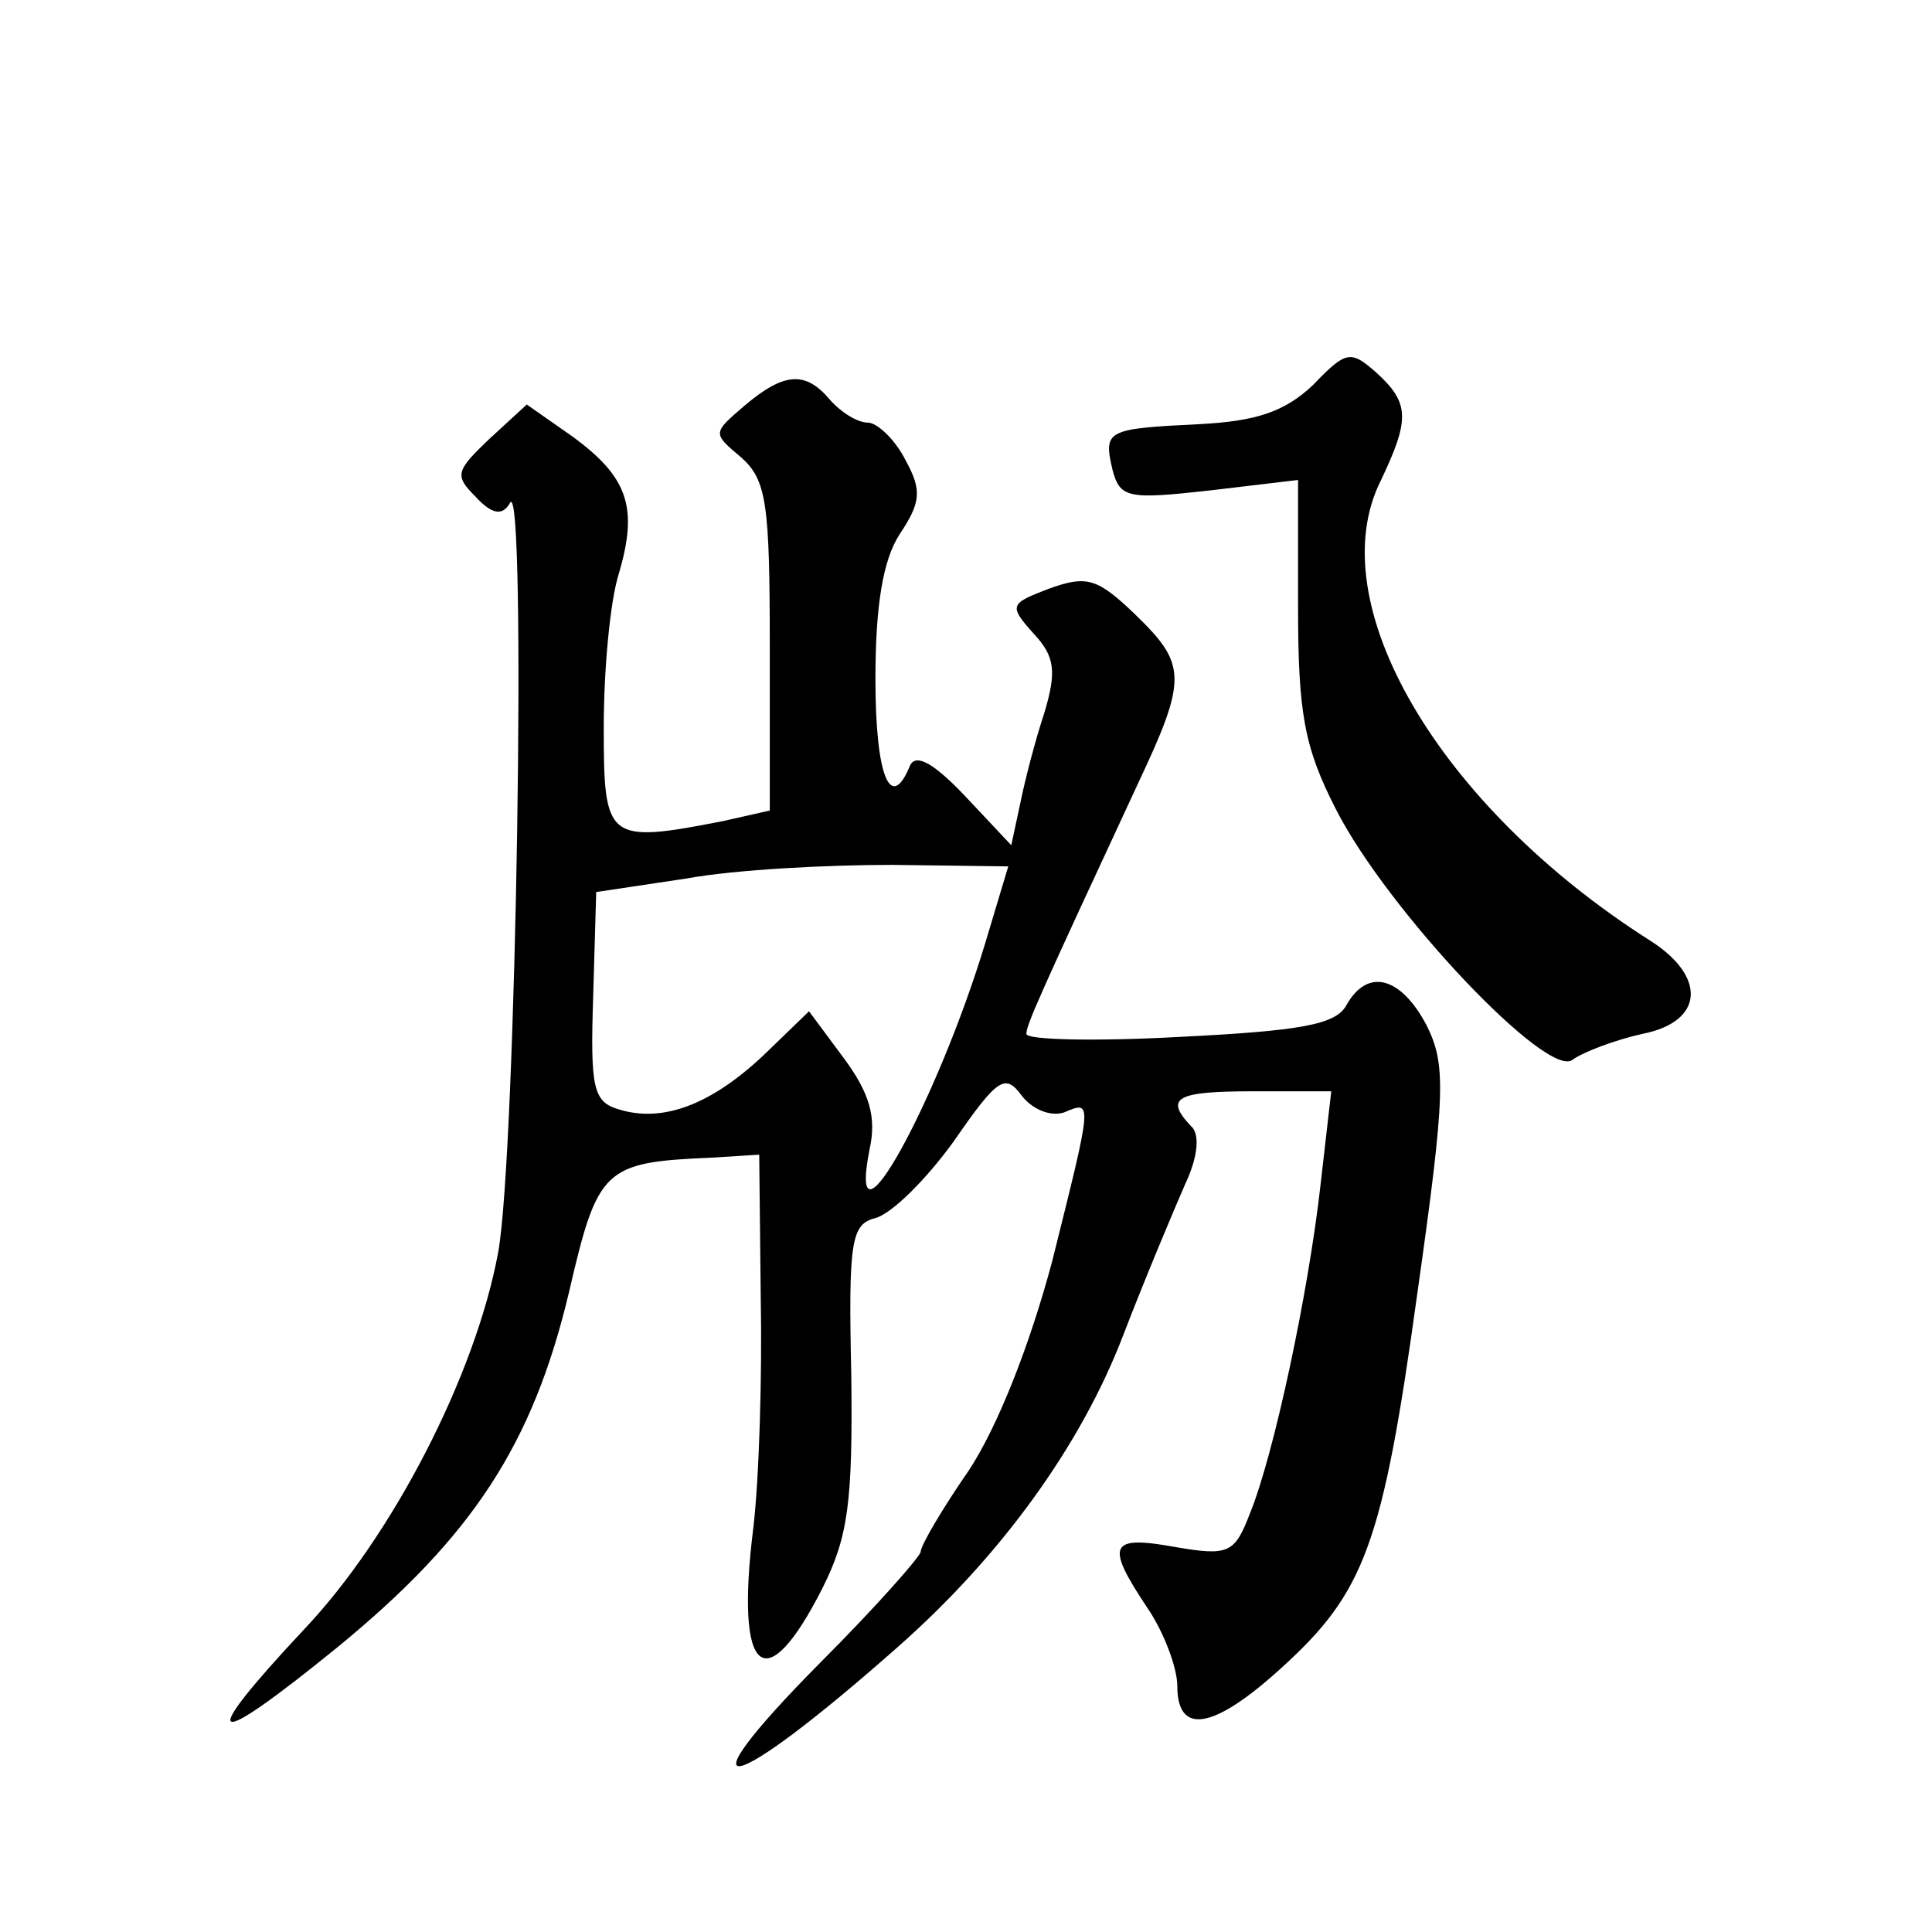
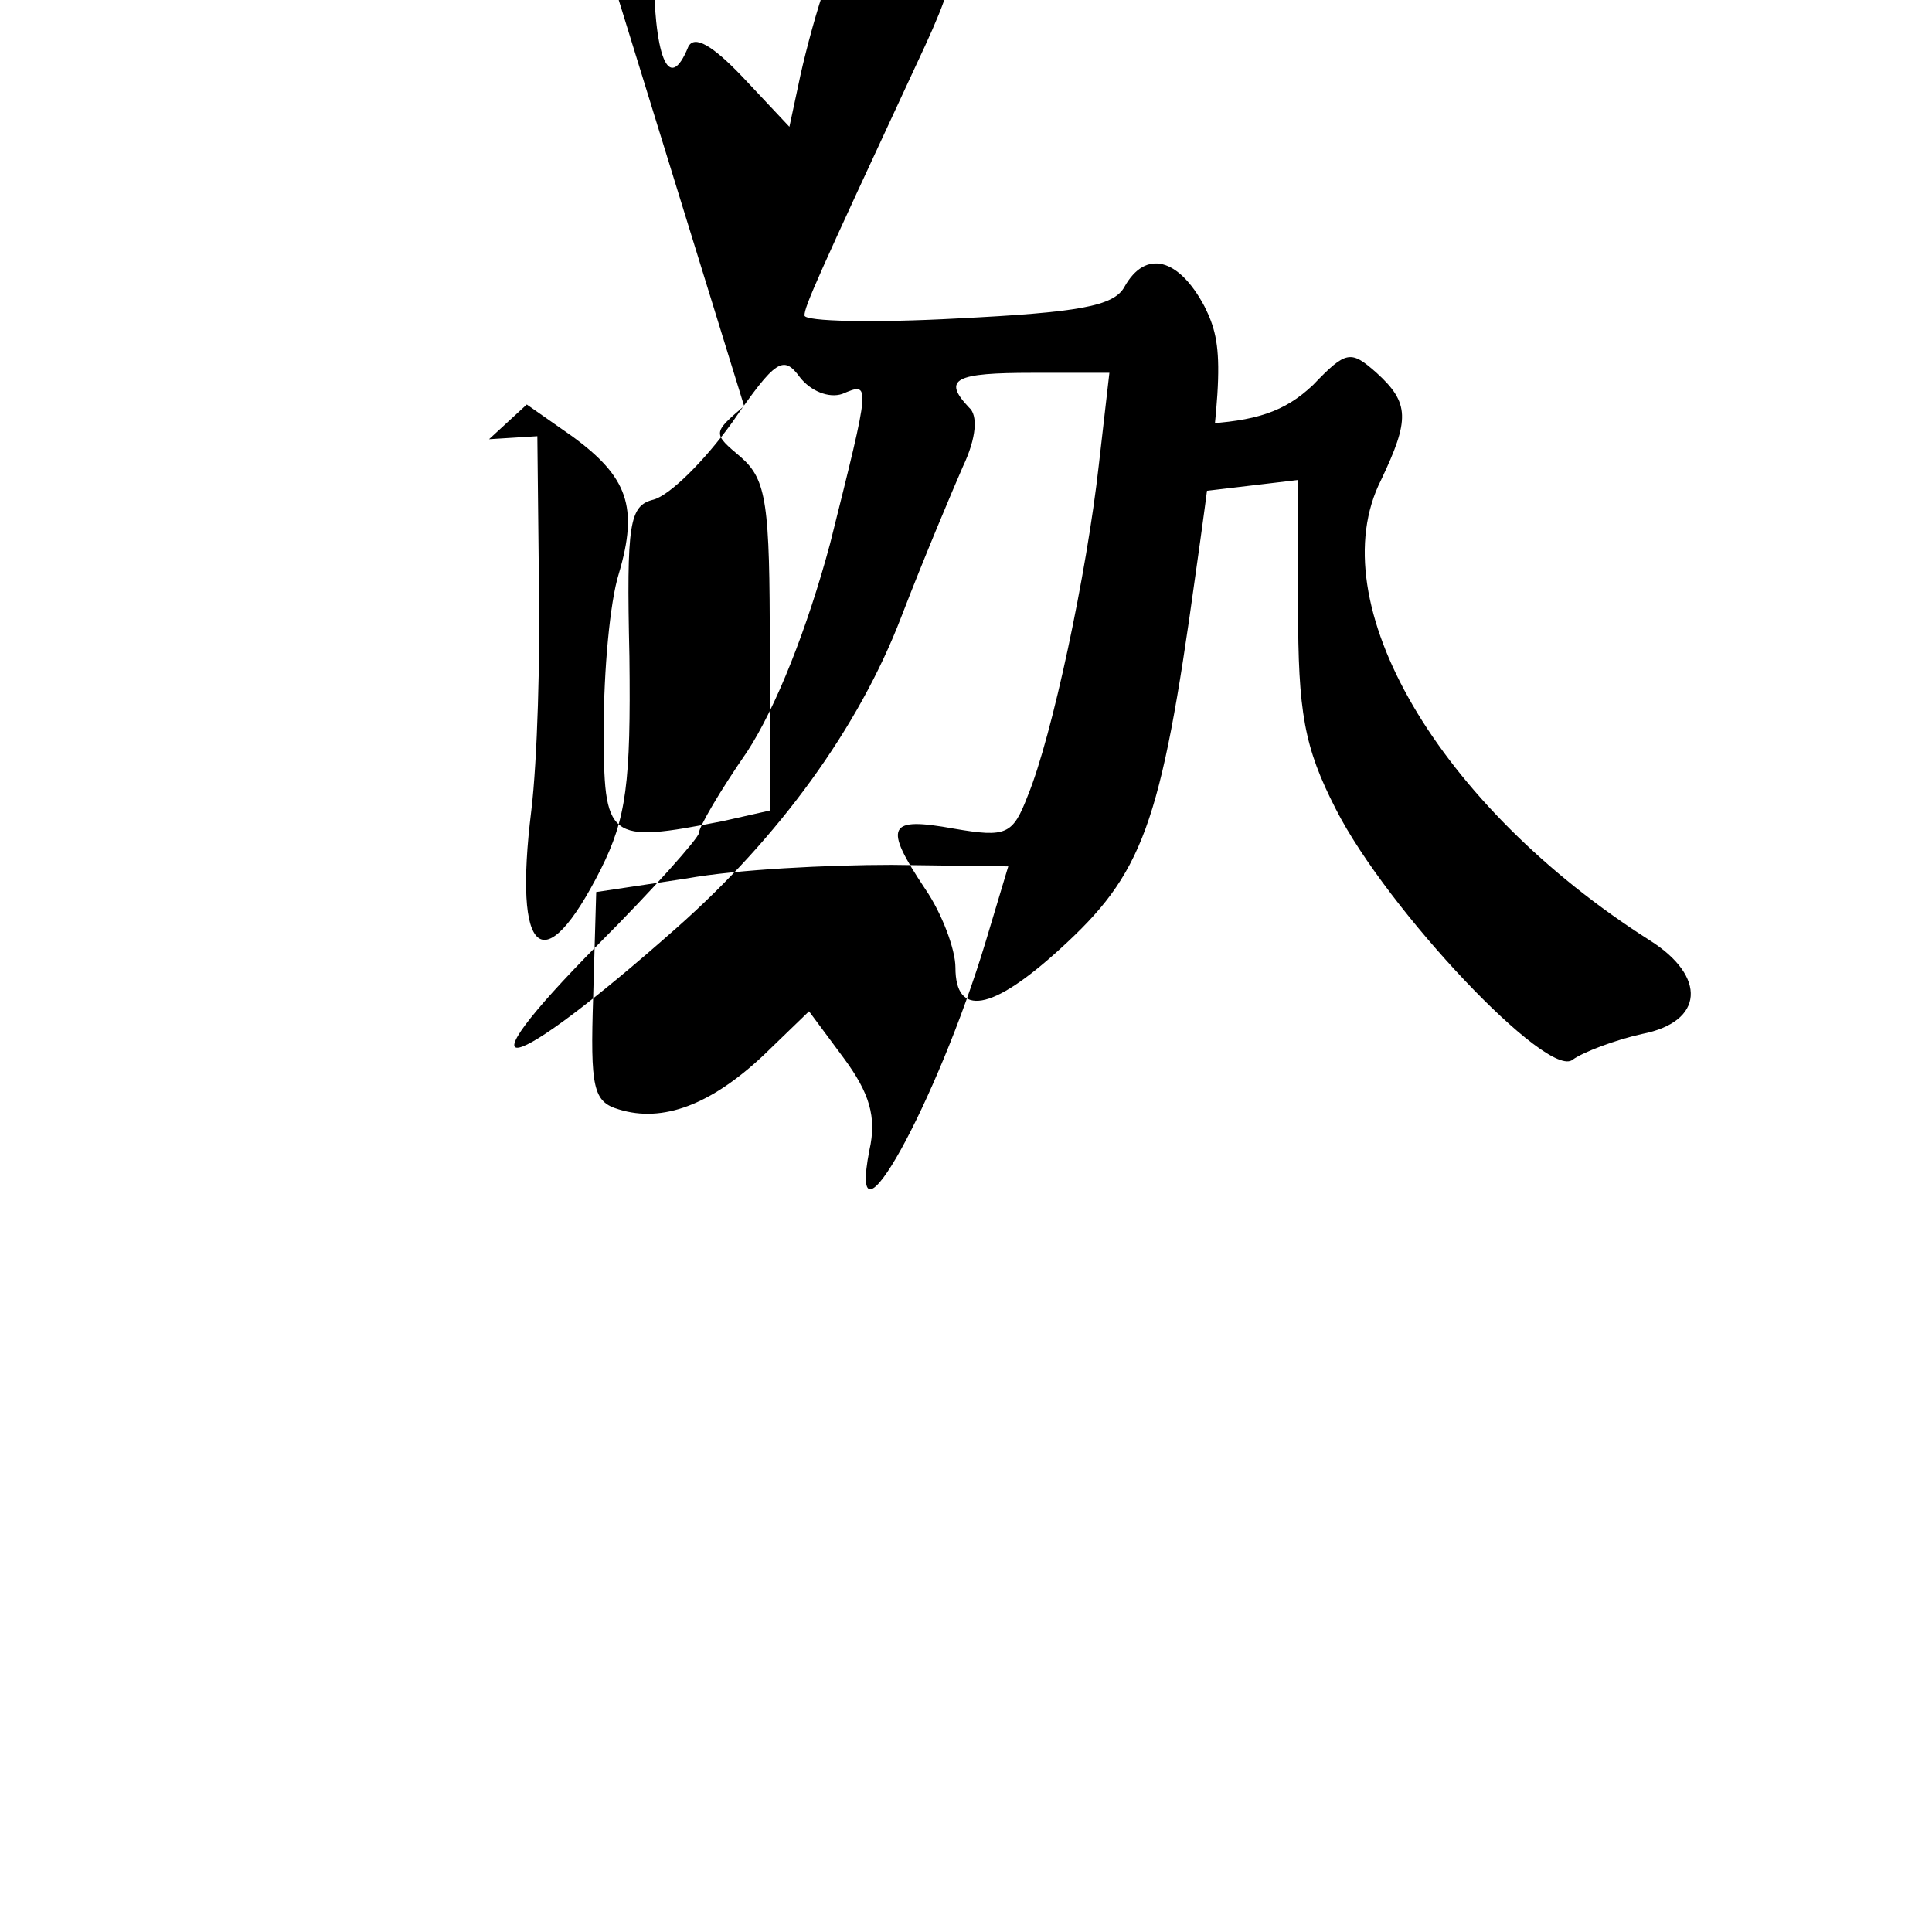
<svg xmlns="http://www.w3.org/2000/svg" version="1.0" width="128pt" height="128pt" viewBox="0 0 128 128" preserveAspectRatio="xMidYMid meet">
  <g transform="translate(0,128) scale(0.1,-0.1)" fill="#0" stroke="none">
-     <path d="M870 1025 c-19 -18 -38 -24 -75 -26 -62 -3 -64 -4 -58 -30 5 -19 10 -20 64 -14 l59 7 0 -84 c0 -70 4 -93 25 -134 34 -67 141 -180 157 -166 7 5 28 13 46 17 41 8 43 38 5 62 -140 89 -219 224 -178 305 19 40 19 51 -3 71 -17 15 -20 15 -42 -8z M493 1011 c-21 -18 -21 -18 -2 -34 17 -15 19 -31 19 -126 l0 -108 -31 -7 c-77 -15 -79 -13 -79 62 0 37 4 83 10 102 13 44 6 64 -31 91 l-30 21 -25 -23 c-22 -21 -23 -24 -9 -38 11 -12 18 -13 23 -4 11 17 4 -433 -8 -497 -15 -81 -70 -188 -129 -250 -72 -77 -63 -81 23 -11 89 73 129 134 153 235 19 82 23 86 94 89 l32 2 1 -94 c1 -52 -1 -121 -5 -154 -12 -97 8 -114 46 -39 17 34 20 57 19 141 -2 89 0 100 16 104 11 3 34 26 52 51 29 42 34 45 45 30 7 -9 19 -14 28 -11 19 8 19 9 -8 -99 -15 -56 -36 -109 -55 -138 -18 -26 -32 -50 -32 -54 0 -3 -30 -37 -67 -74 -95 -96 -61 -89 52 11 68 60 121 133 149 206 15 39 34 84 41 100 9 19 10 34 4 39 -18 19 -9 23 42 23 l51 0 -7 -61 c-8 -72 -31 -180 -47 -219 -10 -26 -14 -28 -49 -22 -44 8 -47 2 -19 -40 11 -16 20 -40 20 -52 0 -33 24 -29 69 12 55 50 67 81 90 248 19 134 19 152 6 178 -17 32 -39 38 -53 13 -7 -13 -31 -17 -111 -21 -55 -3 -101 -2 -101 2 0 6 8 24 74 166 33 70 32 79 -2 112 -25 24 -32 26 -57 17 -26 -10 -27 -11 -10 -30 14 -15 15 -25 7 -52 -6 -18 -13 -45 -16 -60 l-6 -28 -31 33 c-20 21 -32 28 -36 20 -13 -32 -23 -7 -23 57 0 49 5 79 16 96 14 21 15 29 4 49 -7 14 -19 25 -25 25 -7 0 -18 7 -25 15 -16 19 -30 19 -57 -4z m160 -355 c-32 -106 -92 -215 -77 -138 5 22 0 38 -17 61 l-23 31 -30 -29 c-35 -33 -67 -45 -96 -36 -17 5 -19 14 -17 75 l2 69 60 9 c33 6 94 9 136 9 l77 -1 -15 -50z" />
+     <path d="M870 1025 c-19 -18 -38 -24 -75 -26 -62 -3 -64 -4 -58 -30 5 -19 10 -20 64 -14 l59 7 0 -84 c0 -70 4 -93 25 -134 34 -67 141 -180 157 -166 7 5 28 13 46 17 41 8 43 38 5 62 -140 89 -219 224 -178 305 19 40 19 51 -3 71 -17 15 -20 15 -42 -8z M493 1011 c-21 -18 -21 -18 -2 -34 17 -15 19 -31 19 -126 l0 -108 -31 -7 c-77 -15 -79 -13 -79 62 0 37 4 83 10 102 13 44 6 64 -31 91 l-30 21 -25 -23 l32 2 1 -94 c1 -52 -1 -121 -5 -154 -12 -97 8 -114 46 -39 17 34 20 57 19 141 -2 89 0 100 16 104 11 3 34 26 52 51 29 42 34 45 45 30 7 -9 19 -14 28 -11 19 8 19 9 -8 -99 -15 -56 -36 -109 -55 -138 -18 -26 -32 -50 -32 -54 0 -3 -30 -37 -67 -74 -95 -96 -61 -89 52 11 68 60 121 133 149 206 15 39 34 84 41 100 9 19 10 34 4 39 -18 19 -9 23 42 23 l51 0 -7 -61 c-8 -72 -31 -180 -47 -219 -10 -26 -14 -28 -49 -22 -44 8 -47 2 -19 -40 11 -16 20 -40 20 -52 0 -33 24 -29 69 12 55 50 67 81 90 248 19 134 19 152 6 178 -17 32 -39 38 -53 13 -7 -13 -31 -17 -111 -21 -55 -3 -101 -2 -101 2 0 6 8 24 74 166 33 70 32 79 -2 112 -25 24 -32 26 -57 17 -26 -10 -27 -11 -10 -30 14 -15 15 -25 7 -52 -6 -18 -13 -45 -16 -60 l-6 -28 -31 33 c-20 21 -32 28 -36 20 -13 -32 -23 -7 -23 57 0 49 5 79 16 96 14 21 15 29 4 49 -7 14 -19 25 -25 25 -7 0 -18 7 -25 15 -16 19 -30 19 -57 -4z m160 -355 c-32 -106 -92 -215 -77 -138 5 22 0 38 -17 61 l-23 31 -30 -29 c-35 -33 -67 -45 -96 -36 -17 5 -19 14 -17 75 l2 69 60 9 c33 6 94 9 136 9 l77 -1 -15 -50z" />
  </g>
</svg>